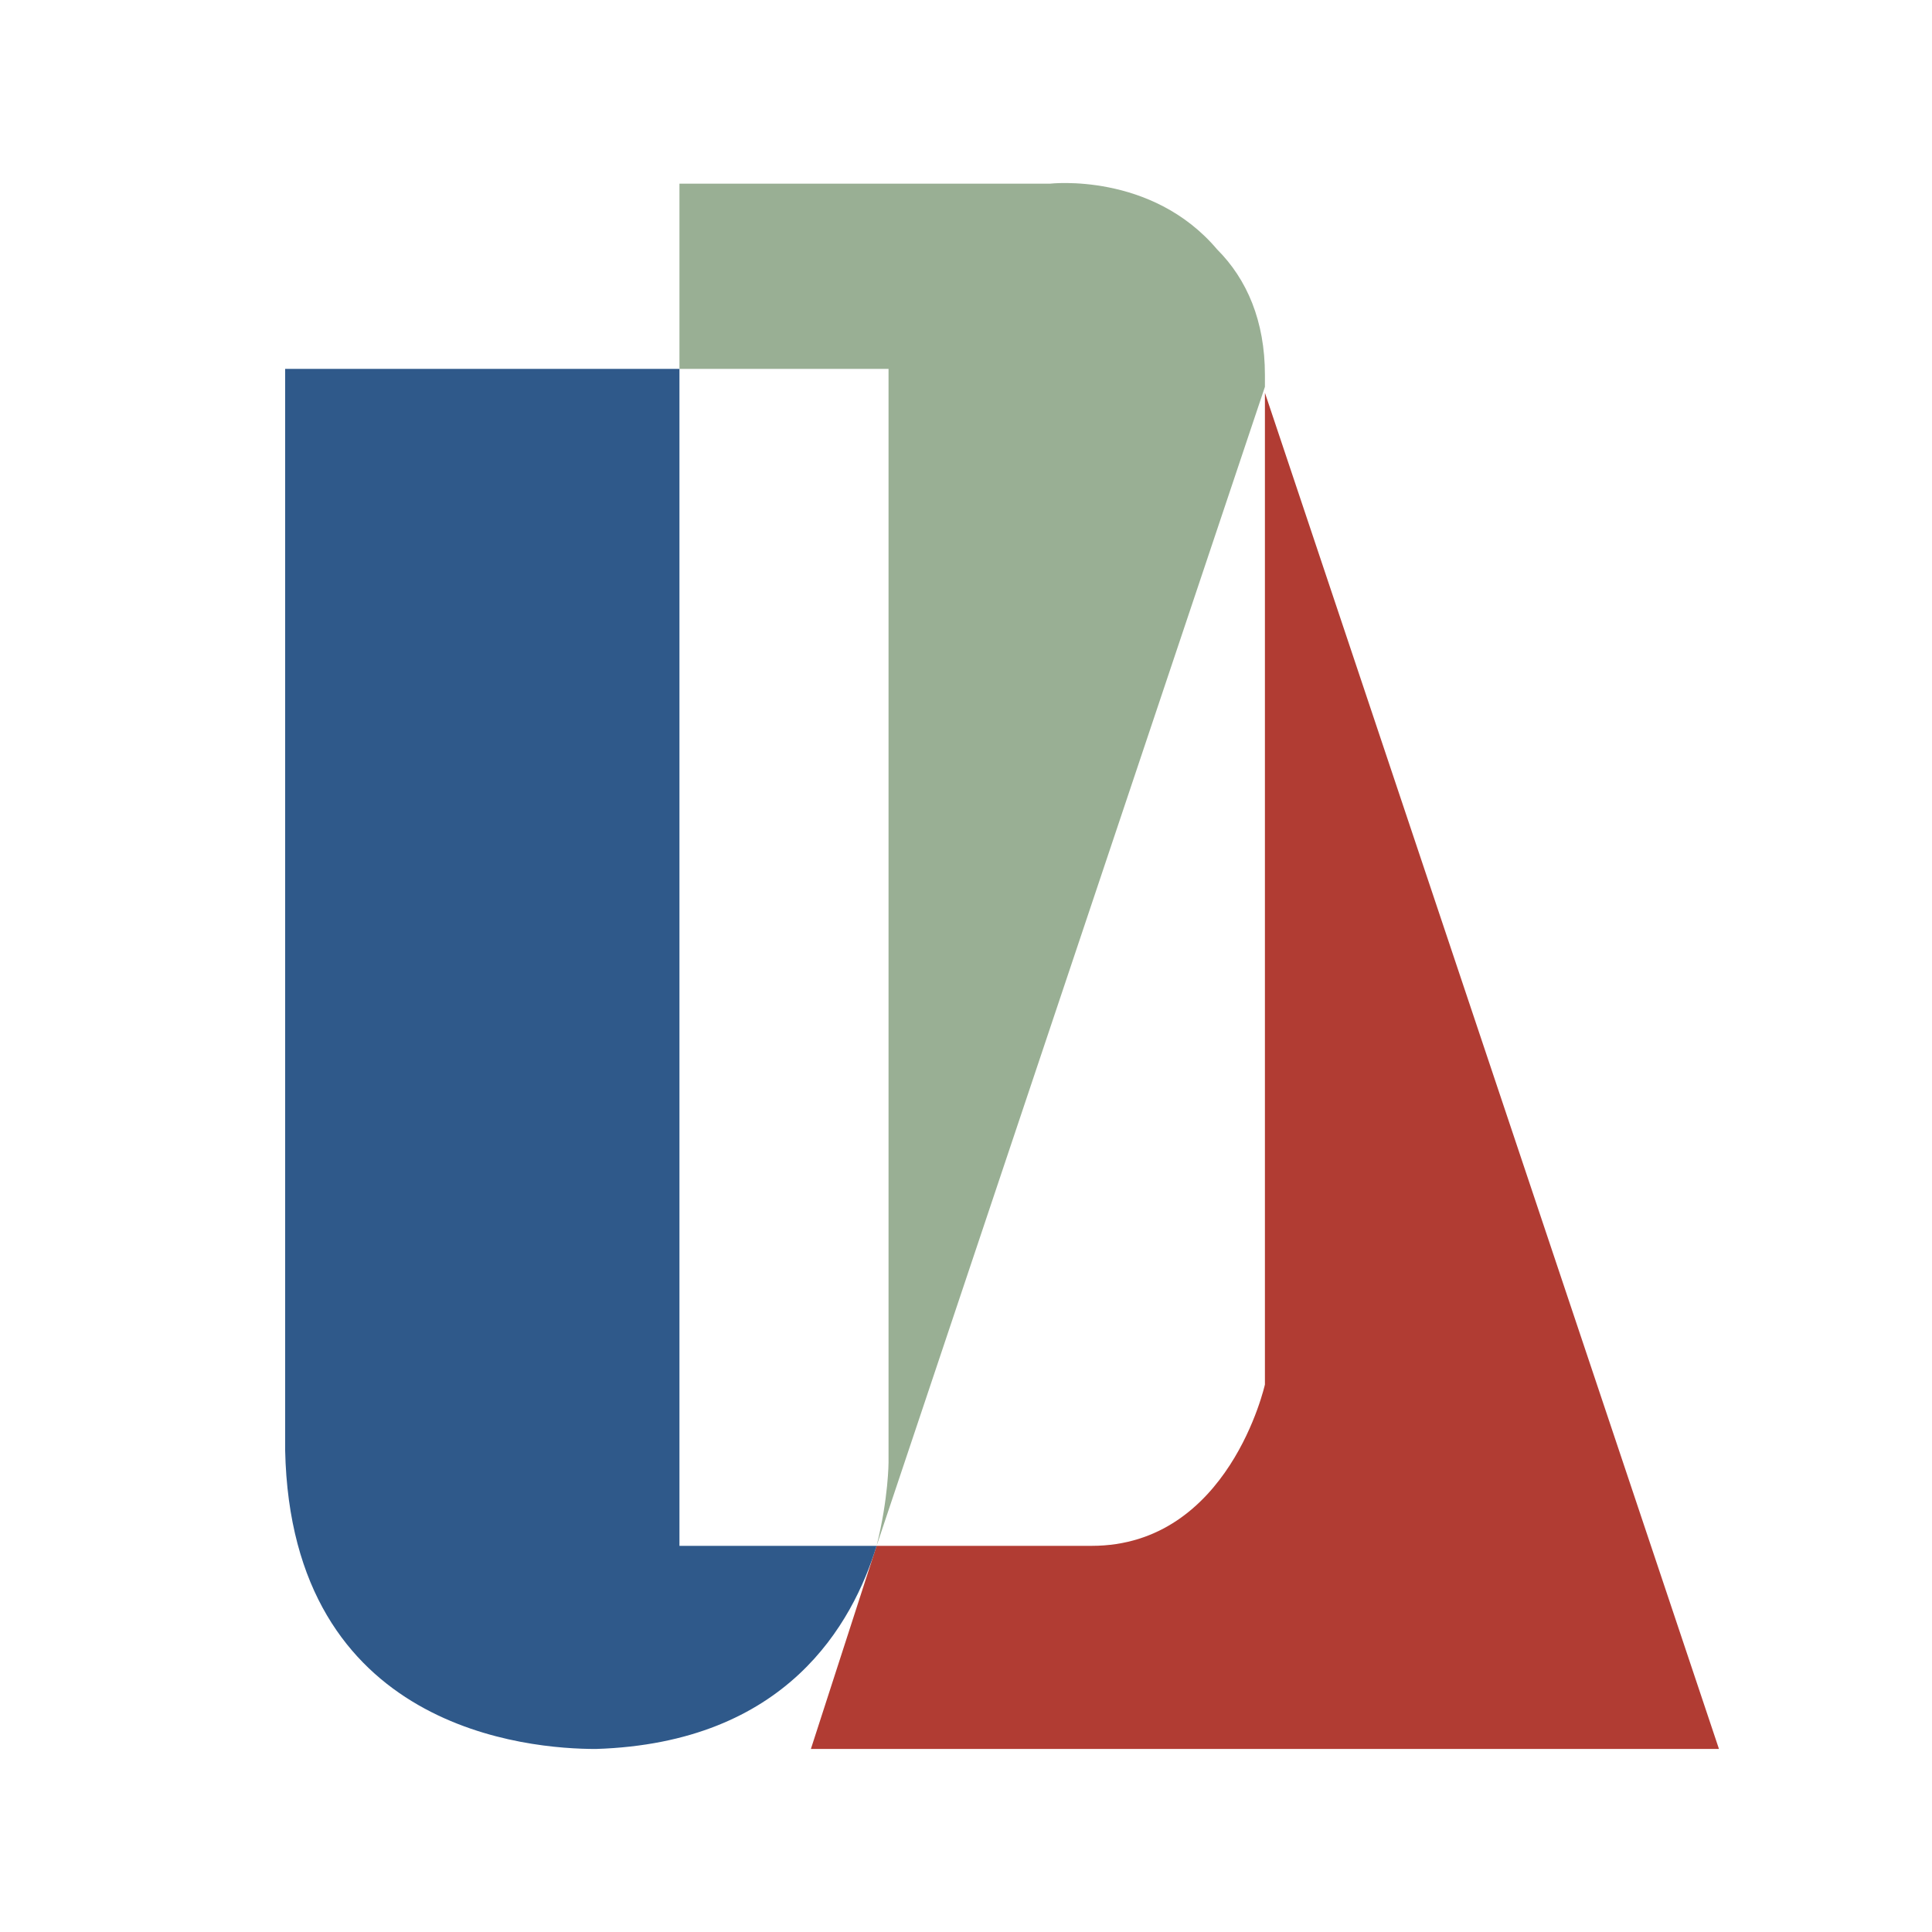
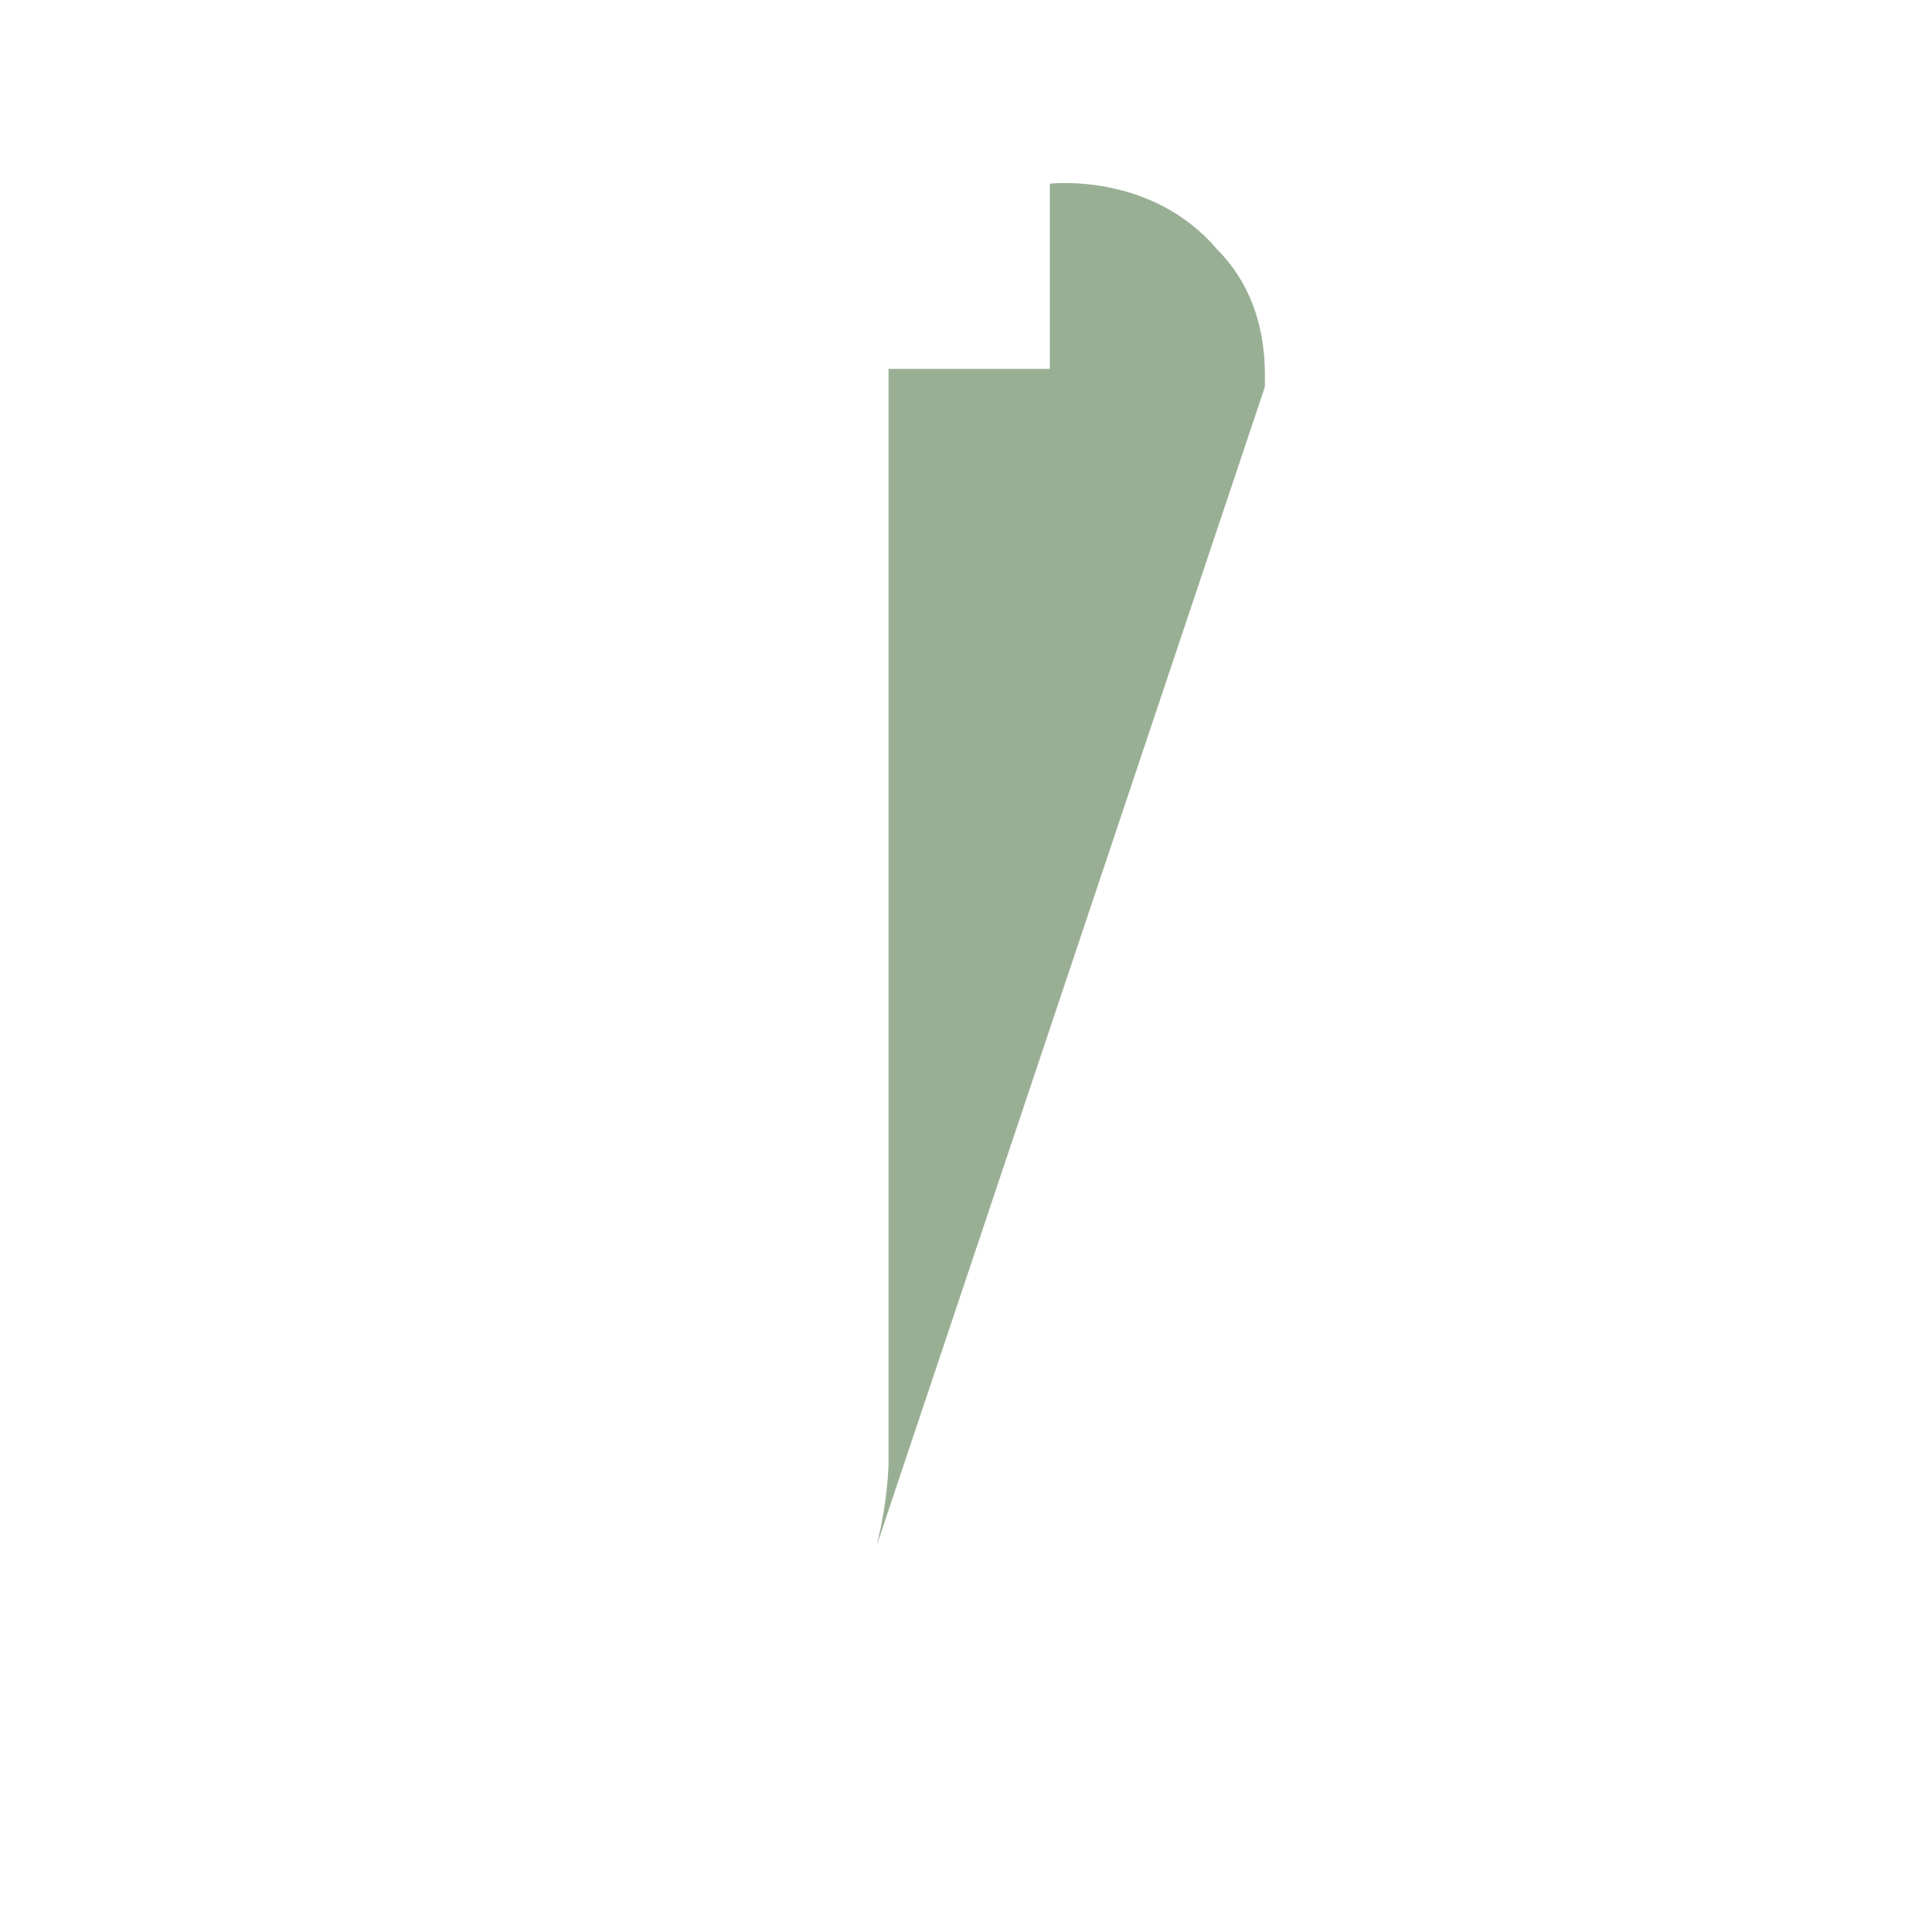
<svg xmlns="http://www.w3.org/2000/svg" width="2500" height="2500" viewBox="0 0 192.756 192.756">
  <g fill-rule="evenodd" clip-rule="evenodd">
-     <path fill="#fff" d="M0 0h192.756v192.756H0V0z" />
-     <path d="M126.201 38.593v.596-1.788c0-5.365-1.787-9.537-4.768-12.518-6.557-7.749-16.689-6.557-16.689-6.557H67.789v18.478H88.65v109.079s0 3.576-1.192 8.345l38.743-115.635z" fill="#99af94" />
-     <path d="M108.916 154.229H87.458l-6.556 20.266h90.6L126.201 39.189v98.945c0 .001-3.576 16.095-17.285 16.095z" fill="#b13c33" />
-     <path d="M67.789 36.805h-39.34v107.887c.596 28.015 24.438 29.803 30.995 29.803 19.074-.596 25.63-12.518 28.014-20.266H67.789V36.805z" fill="#2f598a" />
+     <path d="M126.201 38.593v.596-1.788c0-5.365-1.787-9.537-4.768-12.518-6.557-7.749-16.689-6.557-16.689-6.557v18.478H88.65v109.079s0 3.576-1.192 8.345l38.743-115.635z" fill="#99af94" />
  </g>
</svg>